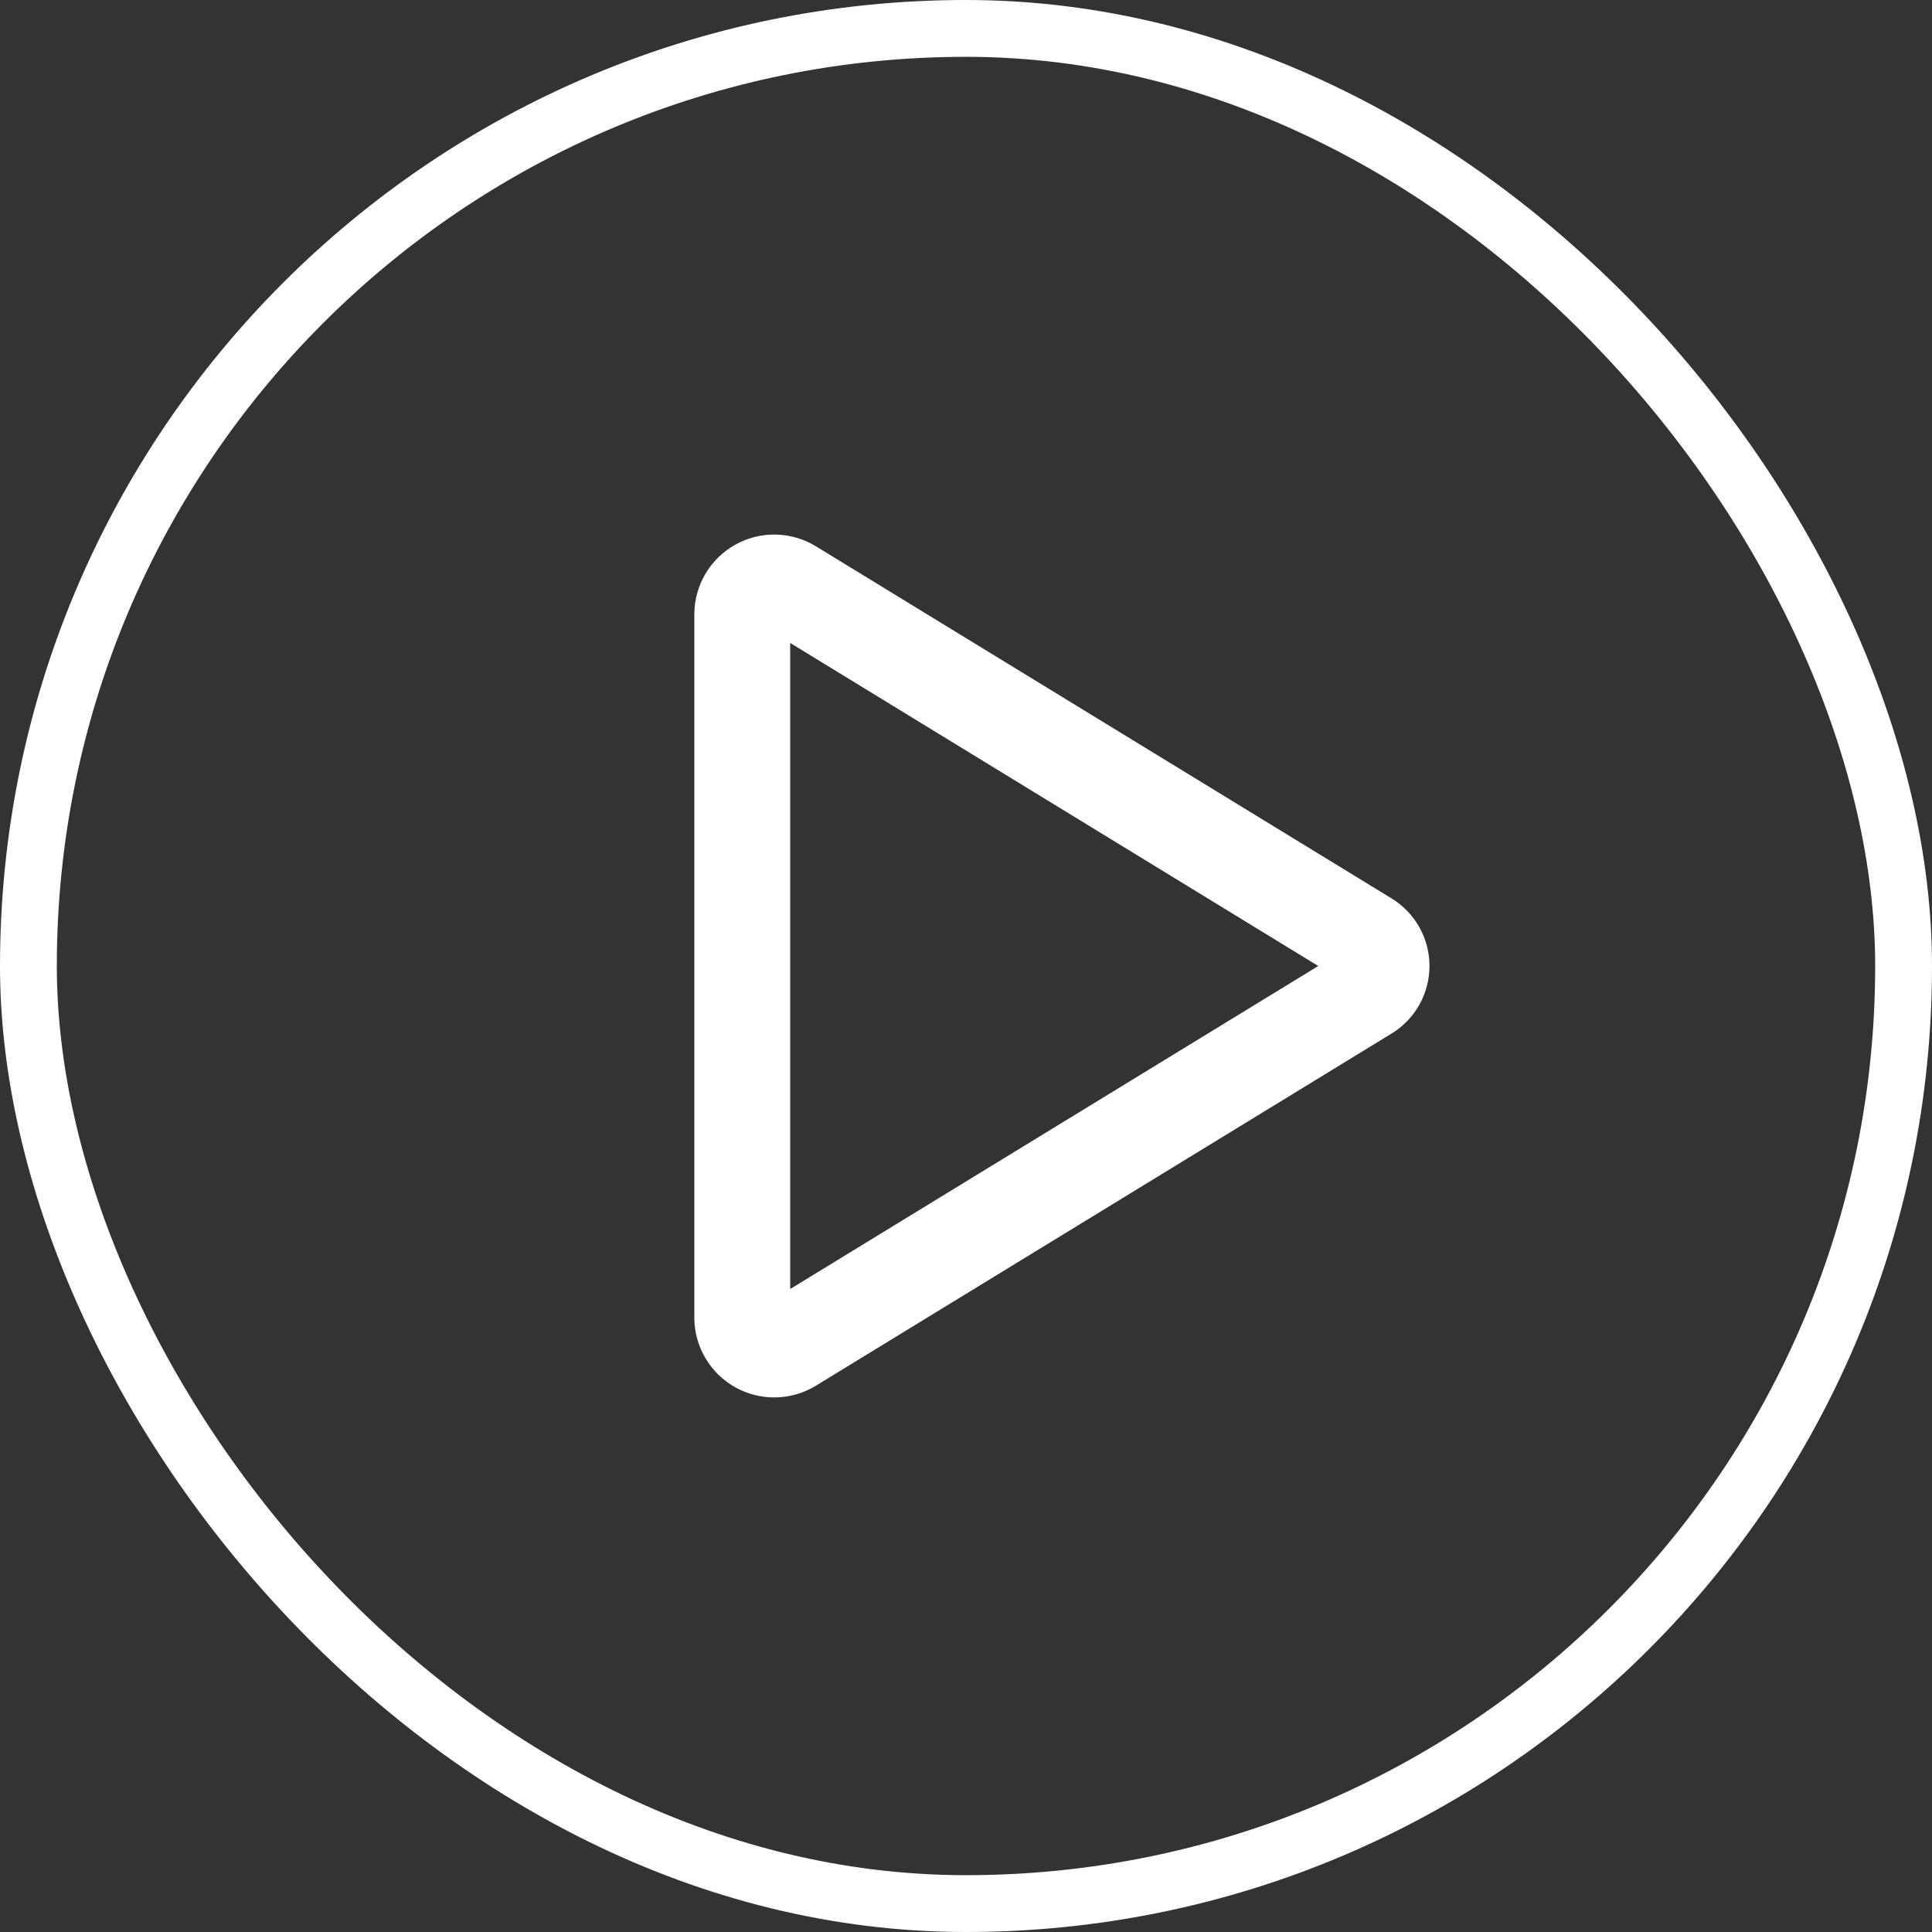
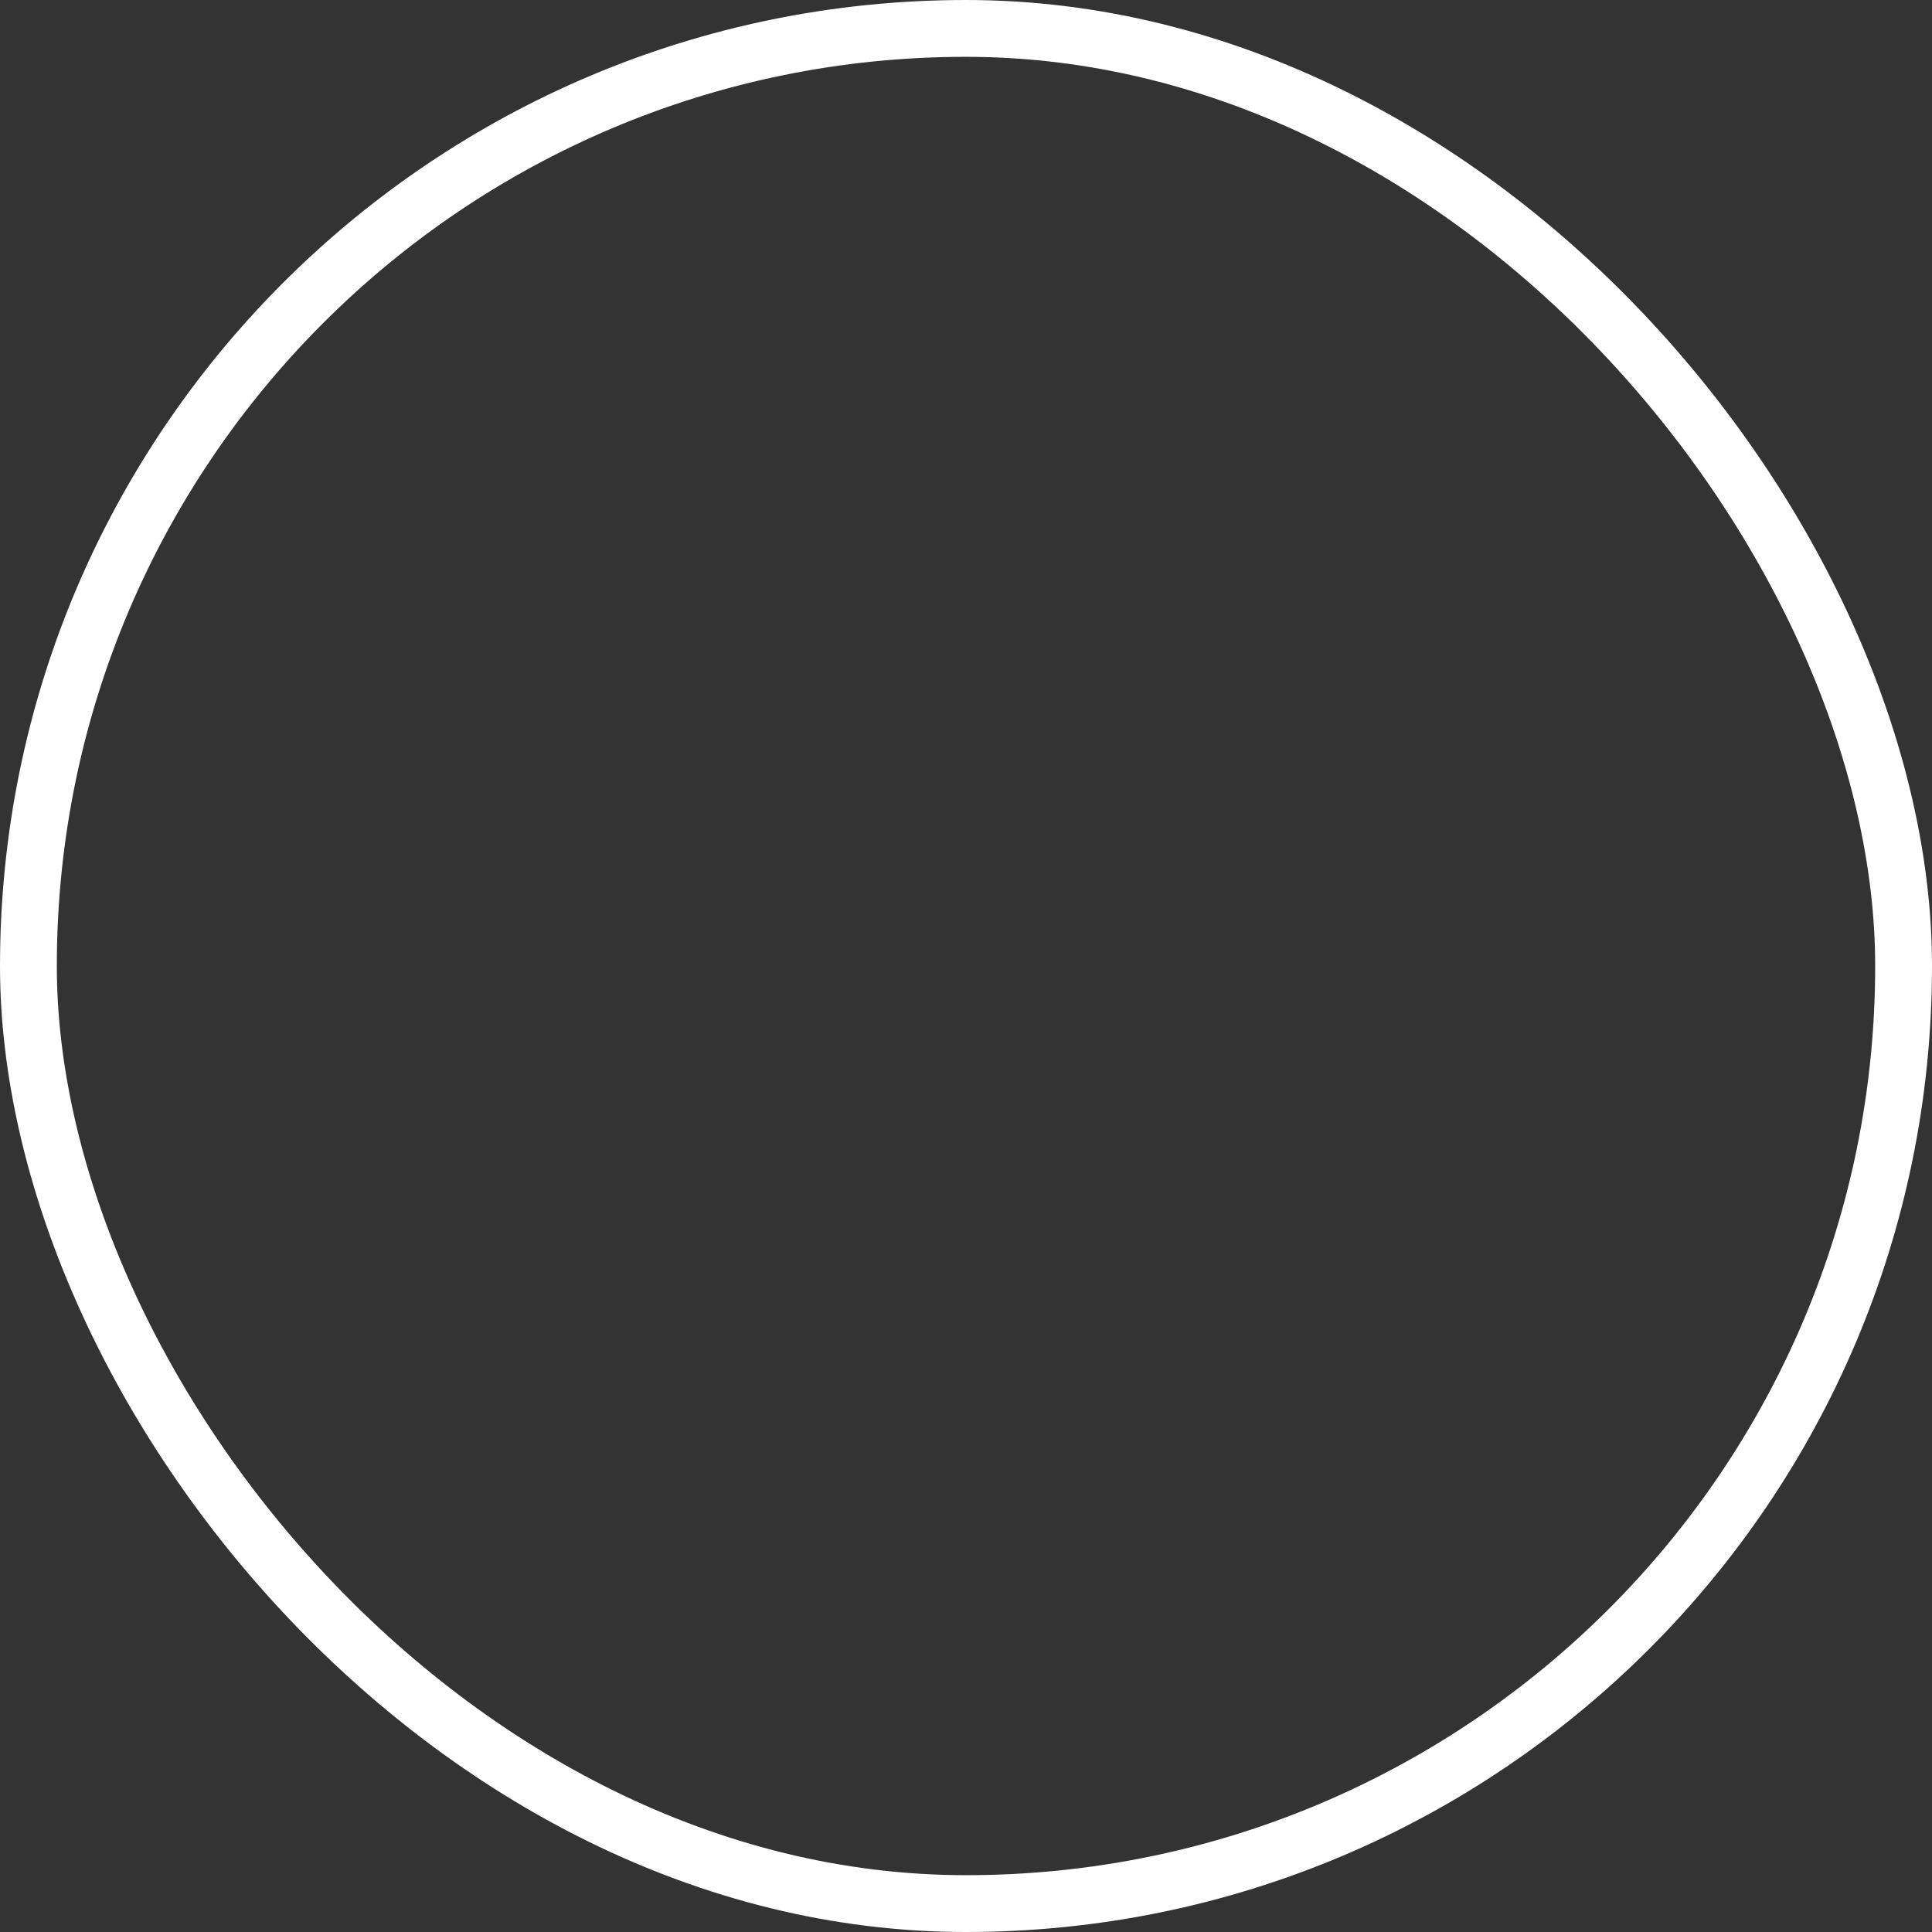
<svg xmlns="http://www.w3.org/2000/svg" width="68" height="68" viewBox="0 0 68 68" fill="none">
  <rect x="0" y="0" width="68" height="68" fill="#333333" stroke="none" />
  <rect x="1" y="1" width="66" height="66" rx="33" stroke="white" stroke-width="2" />
-   <path d="M48.975 31.619L28.714 19.226C28.289 18.966 27.803 18.825 27.305 18.815C26.808 18.805 26.317 18.927 25.882 19.17C25.447 19.412 25.084 19.765 24.831 20.193C24.577 20.621 24.441 21.109 24.438 21.606V46.393C24.441 46.891 24.577 47.378 24.831 47.806C25.084 48.234 25.447 48.587 25.882 48.83C26.317 49.072 26.808 49.194 27.305 49.184C27.803 49.174 28.289 49.033 28.714 48.774L48.975 36.38C49.384 36.132 49.721 35.782 49.956 35.365C50.19 34.948 50.313 34.478 50.313 34C50.313 33.521 50.19 33.051 49.956 32.634C49.721 32.217 49.384 31.867 48.975 31.619ZM27.812 45.369V22.63L46.398 34L27.812 45.369Z" fill="white" />
</svg>